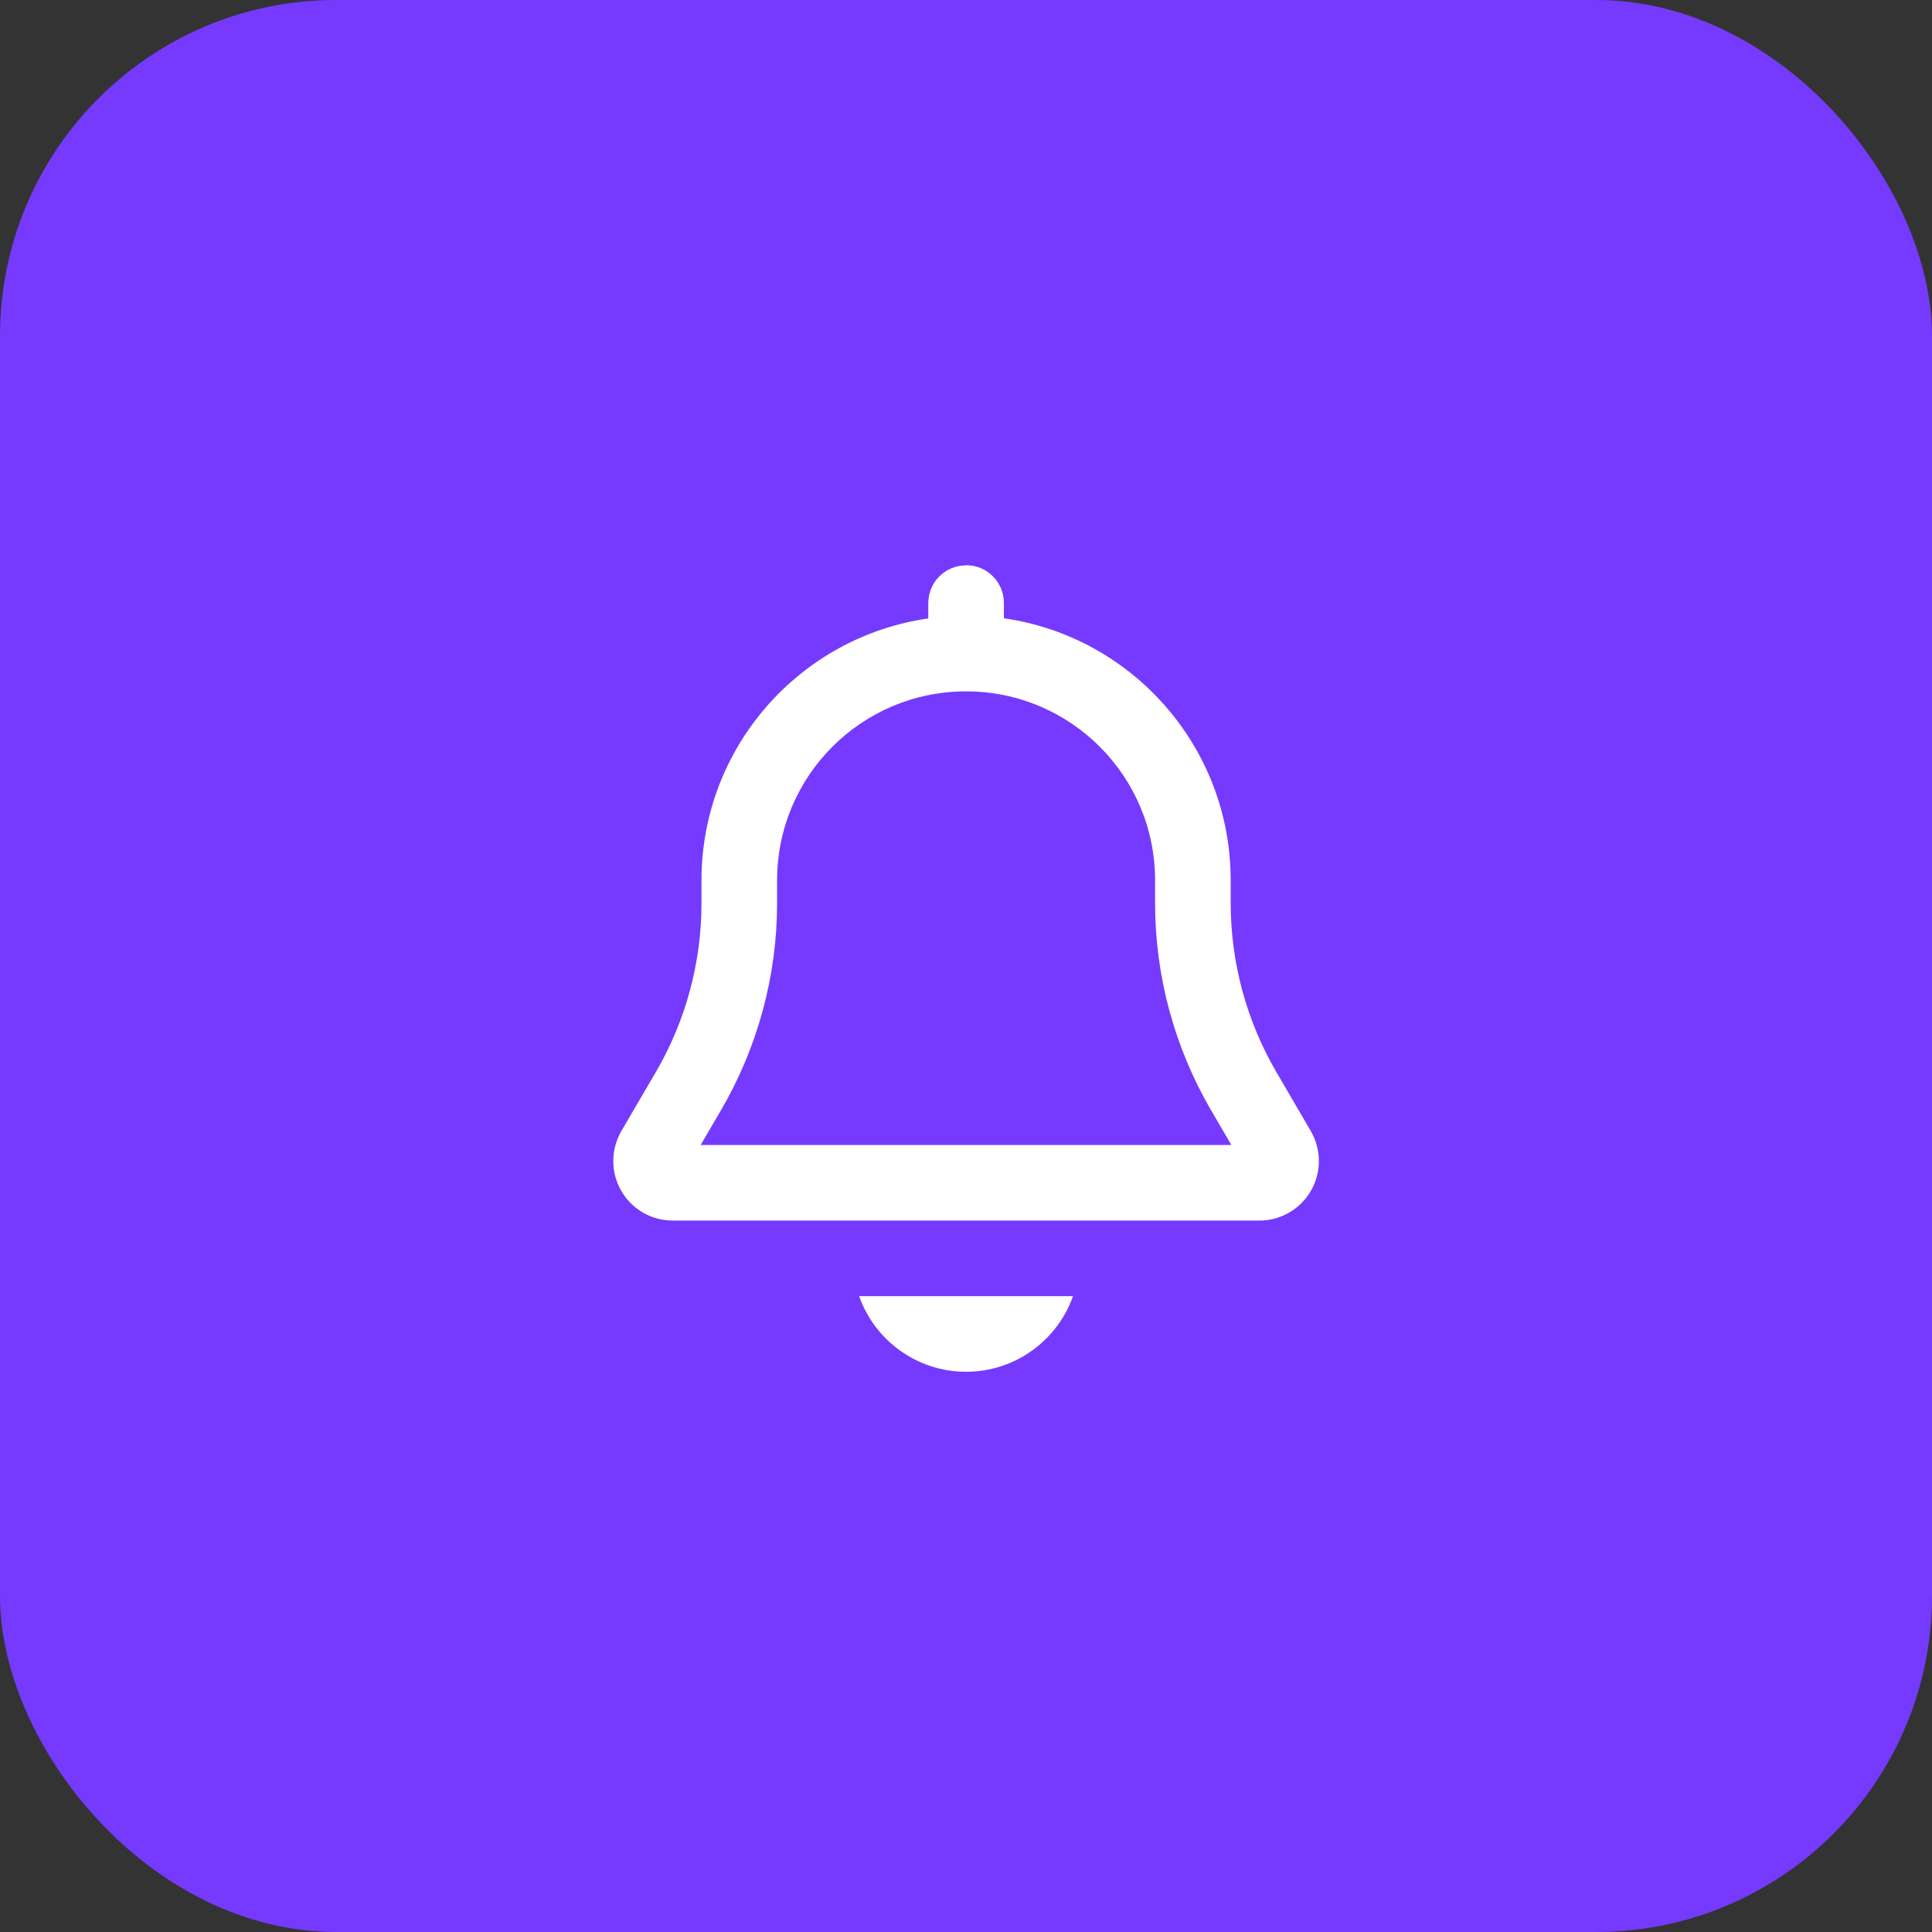
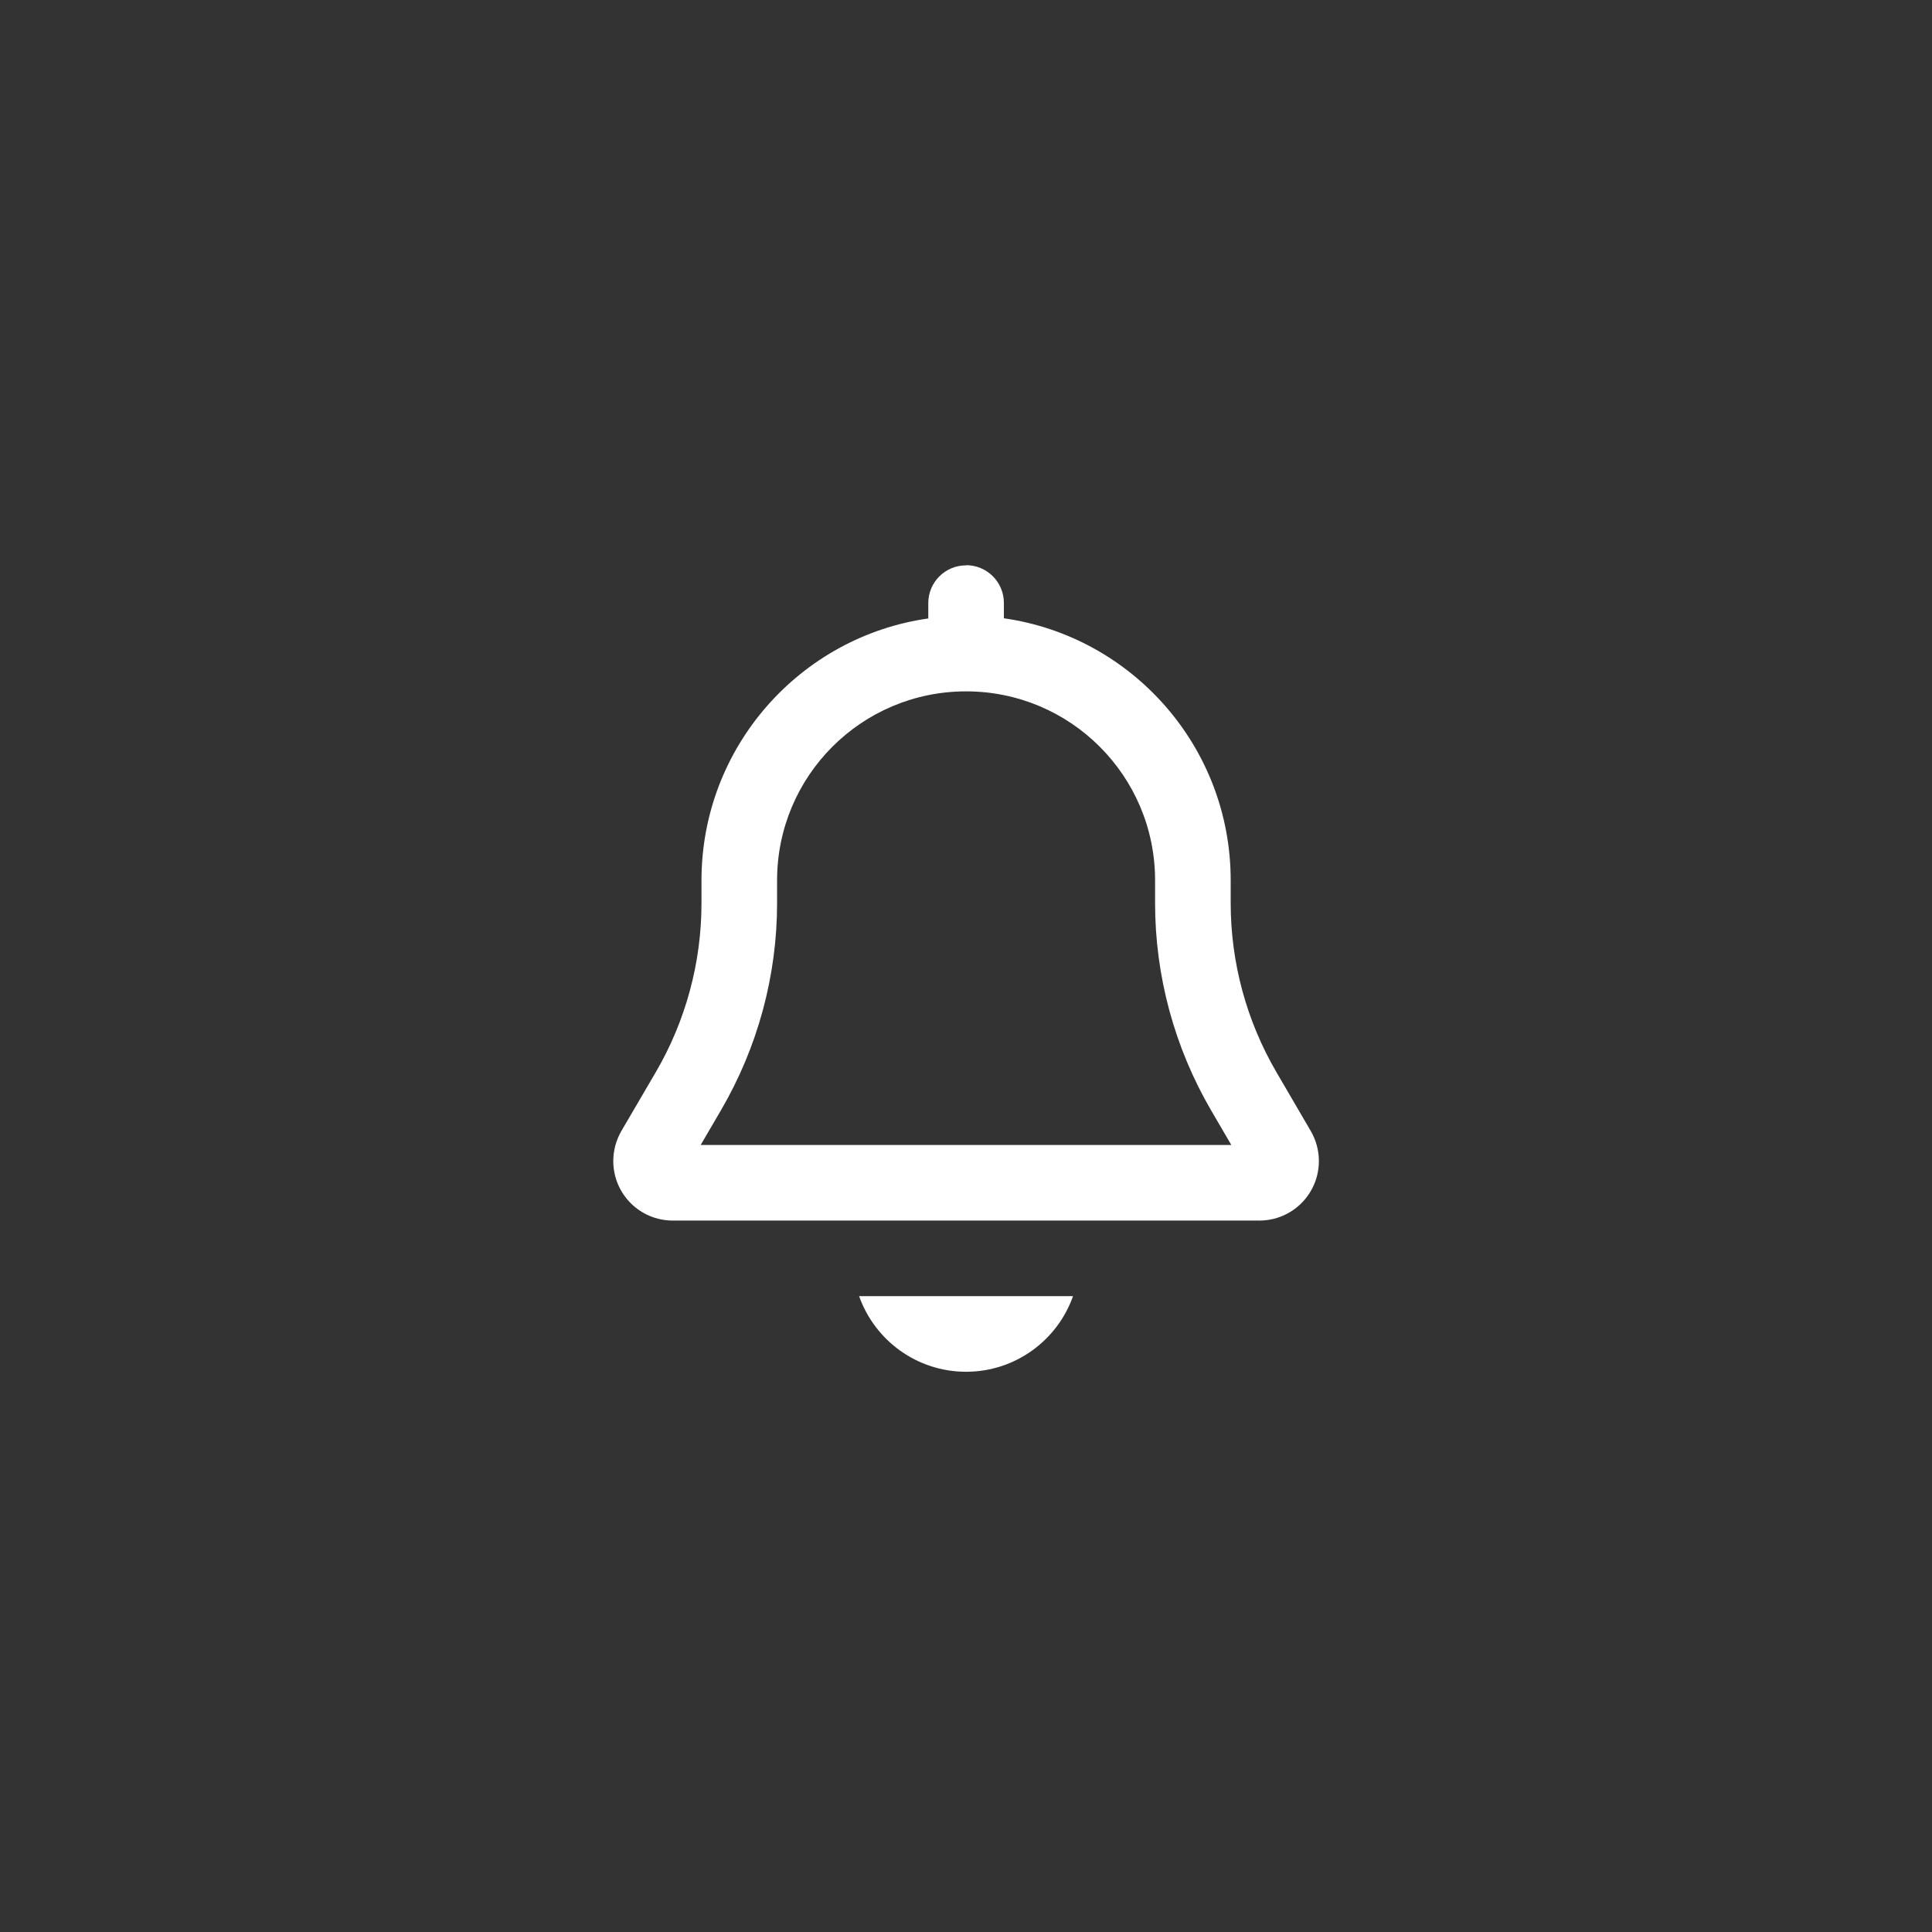
<svg xmlns="http://www.w3.org/2000/svg" width="46" height="46" viewBox="0 0 46 46" fill="none">
  <rect x="0" y="0" width="46" height="46" fill="#333333" stroke="none" />
-   <rect width="46" height="46" rx="8" fill="#753AFD" />
  <path d="M23.002 13.461C22.503 13.461 22.102 13.862 22.102 14.361V14.725C19.049 15.159 16.702 17.788 16.702 20.961V21.505C16.702 22.918 16.327 24.306 15.614 25.528L14.793 26.931C14.669 27.148 14.602 27.392 14.602 27.643C14.602 28.427 15.235 29.061 16.019 29.061H29.984C30.768 29.061 31.402 28.427 31.402 27.643C31.402 27.392 31.334 27.145 31.21 26.931L30.389 25.524C29.677 24.302 29.302 22.915 29.302 21.501V20.957C29.302 17.785 26.954 15.156 23.902 14.721V14.357C23.902 13.858 23.5 13.457 23.002 13.457V13.461ZM29.317 27.261H16.683L17.167 26.432C18.04 24.936 18.502 23.233 18.502 21.505V20.961C18.502 18.474 20.515 16.461 23.002 16.461C25.488 16.461 27.502 18.474 27.502 20.961V21.505C27.502 23.237 27.963 24.936 28.833 26.432L29.317 27.261ZM20.455 30.861C20.827 31.911 21.828 32.661 23.002 32.661C24.175 32.661 25.177 31.911 25.548 30.861H20.455Z" fill="white" />
</svg>